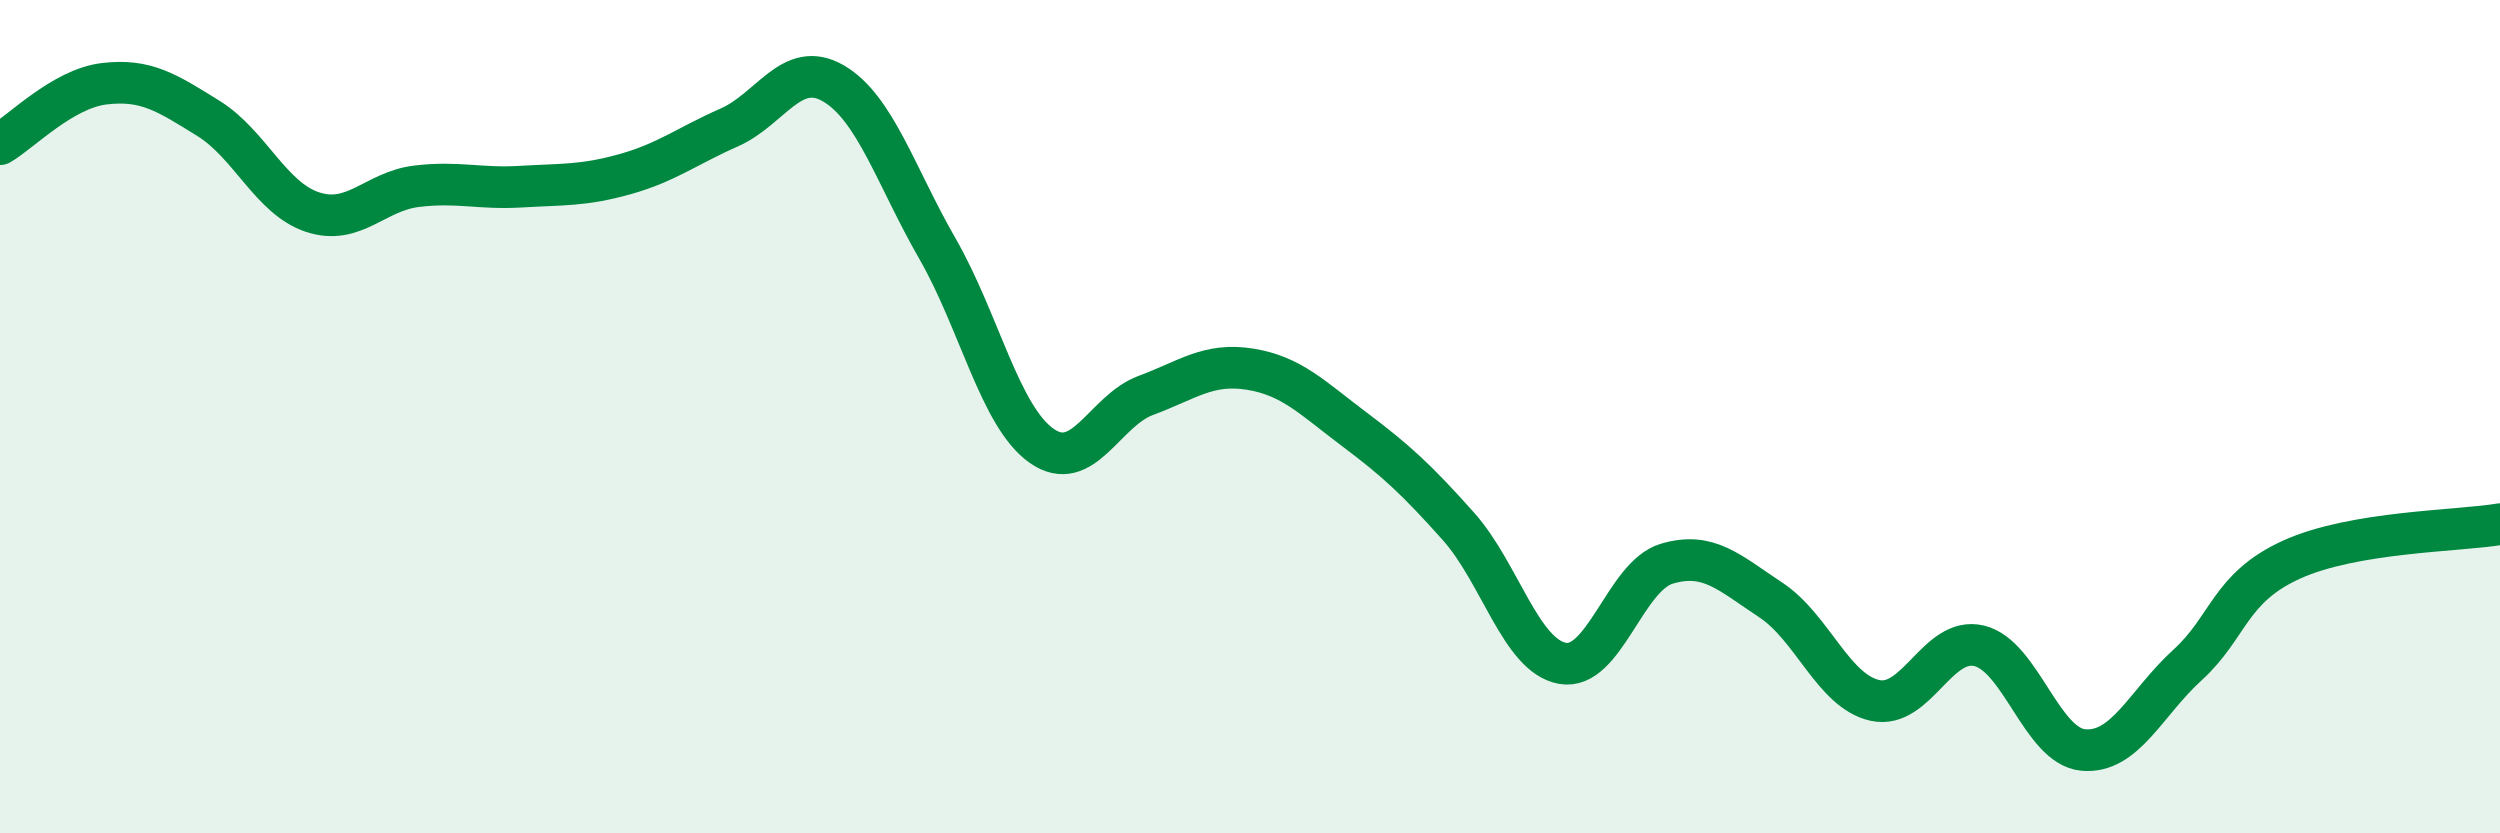
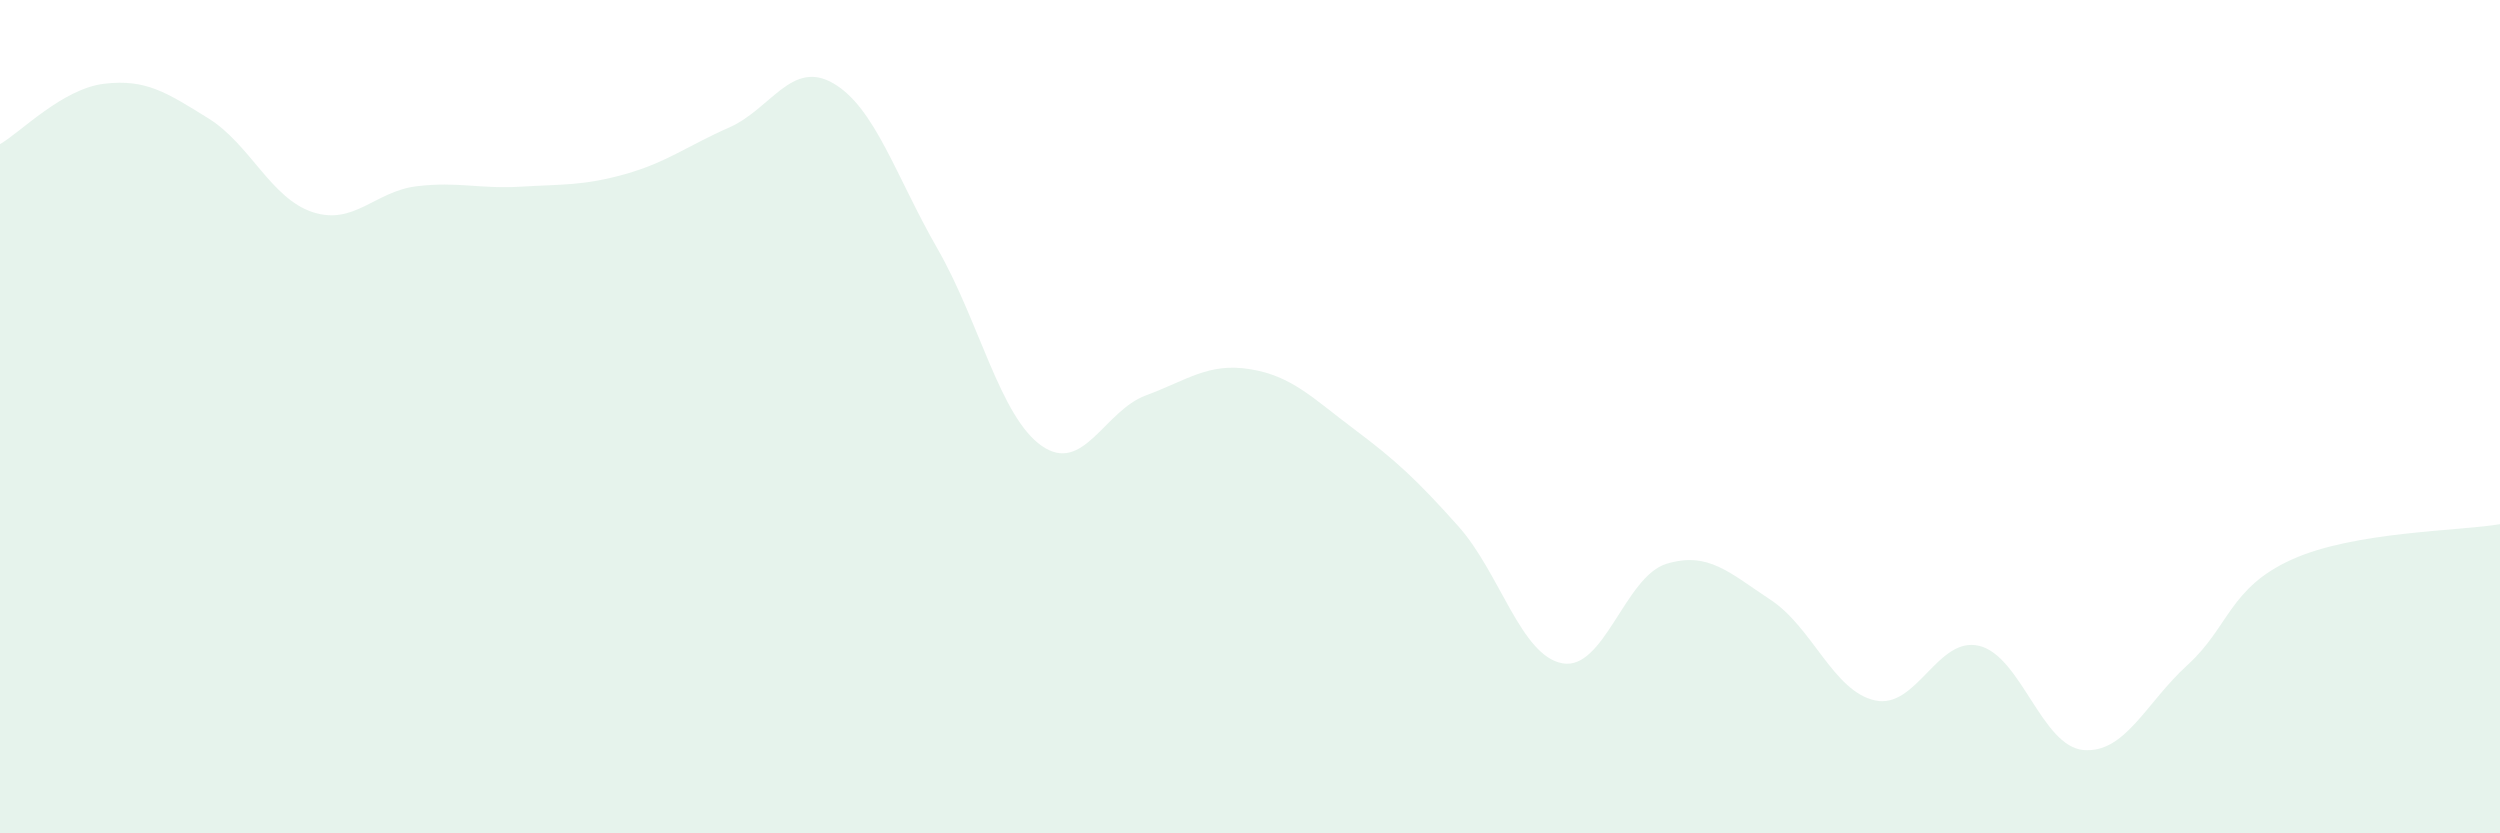
<svg xmlns="http://www.w3.org/2000/svg" width="60" height="20" viewBox="0 0 60 20">
  <path d="M 0,3.46 C 0.5,3.17 1.5,2.13 2.5,2.01 C 3.5,1.89 4,2.22 5,2.84 C 6,3.46 6.5,4.76 7.5,5.09 C 8.5,5.42 9,4.59 10,4.47 C 11,4.35 11.5,4.54 12.5,4.48 C 13.5,4.42 14,4.46 15,4.18 C 16,3.9 16.5,3.5 17.5,3.06 C 18.5,2.62 19,1.42 20,2 C 21,2.58 21.5,4.23 22.5,5.97 C 23.5,7.71 24,10 25,10.7 C 26,11.4 26.5,9.86 27.5,9.49 C 28.5,9.12 29,8.7 30,8.86 C 31,9.02 31.5,9.55 32.5,10.3 C 33.5,11.05 34,11.51 35,12.63 C 36,13.75 36.5,15.74 37.5,15.92 C 38.5,16.1 39,13.83 40,13.53 C 41,13.23 41.5,13.74 42.5,14.4 C 43.5,15.06 44,16.59 45,16.81 C 46,17.03 46.5,15.26 47.5,15.5 C 48.5,15.74 49,17.91 50,18 C 51,18.09 51.5,16.87 52.5,15.96 C 53.5,15.05 53.5,14.11 55,13.43 C 56.5,12.75 59,12.75 60,12.58L60 20L0 20Z" fill="#008740" opacity="0.1" stroke-linecap="round" stroke-linejoin="round" />
-   <path d="M 0,3.46 C 0.5,3.17 1.5,2.13 2.5,2.01 C 3.5,1.89 4,2.22 5,2.84 C 6,3.46 6.5,4.76 7.5,5.09 C 8.5,5.42 9,4.59 10,4.47 C 11,4.35 11.5,4.54 12.5,4.48 C 13.5,4.42 14,4.46 15,4.18 C 16,3.9 16.5,3.5 17.5,3.06 C 18.5,2.62 19,1.42 20,2 C 21,2.58 21.5,4.23 22.5,5.97 C 23.5,7.71 24,10 25,10.7 C 26,11.4 26.5,9.86 27.5,9.49 C 28.5,9.12 29,8.7 30,8.86 C 31,9.02 31.5,9.55 32.5,10.3 C 33.5,11.05 34,11.51 35,12.63 C 36,13.75 36.5,15.74 37.5,15.92 C 38.5,16.1 39,13.83 40,13.53 C 41,13.23 41.5,13.74 42.5,14.4 C 43.5,15.06 44,16.59 45,16.81 C 46,17.03 46.5,15.26 47.5,15.5 C 48.5,15.74 49,17.91 50,18 C 51,18.09 51.5,16.87 52.5,15.96 C 53.5,15.05 53.5,14.11 55,13.43 C 56.5,12.75 59,12.75 60,12.58" stroke="#008740" stroke-width="1" fill="none" stroke-linecap="round" stroke-linejoin="round" />
</svg>